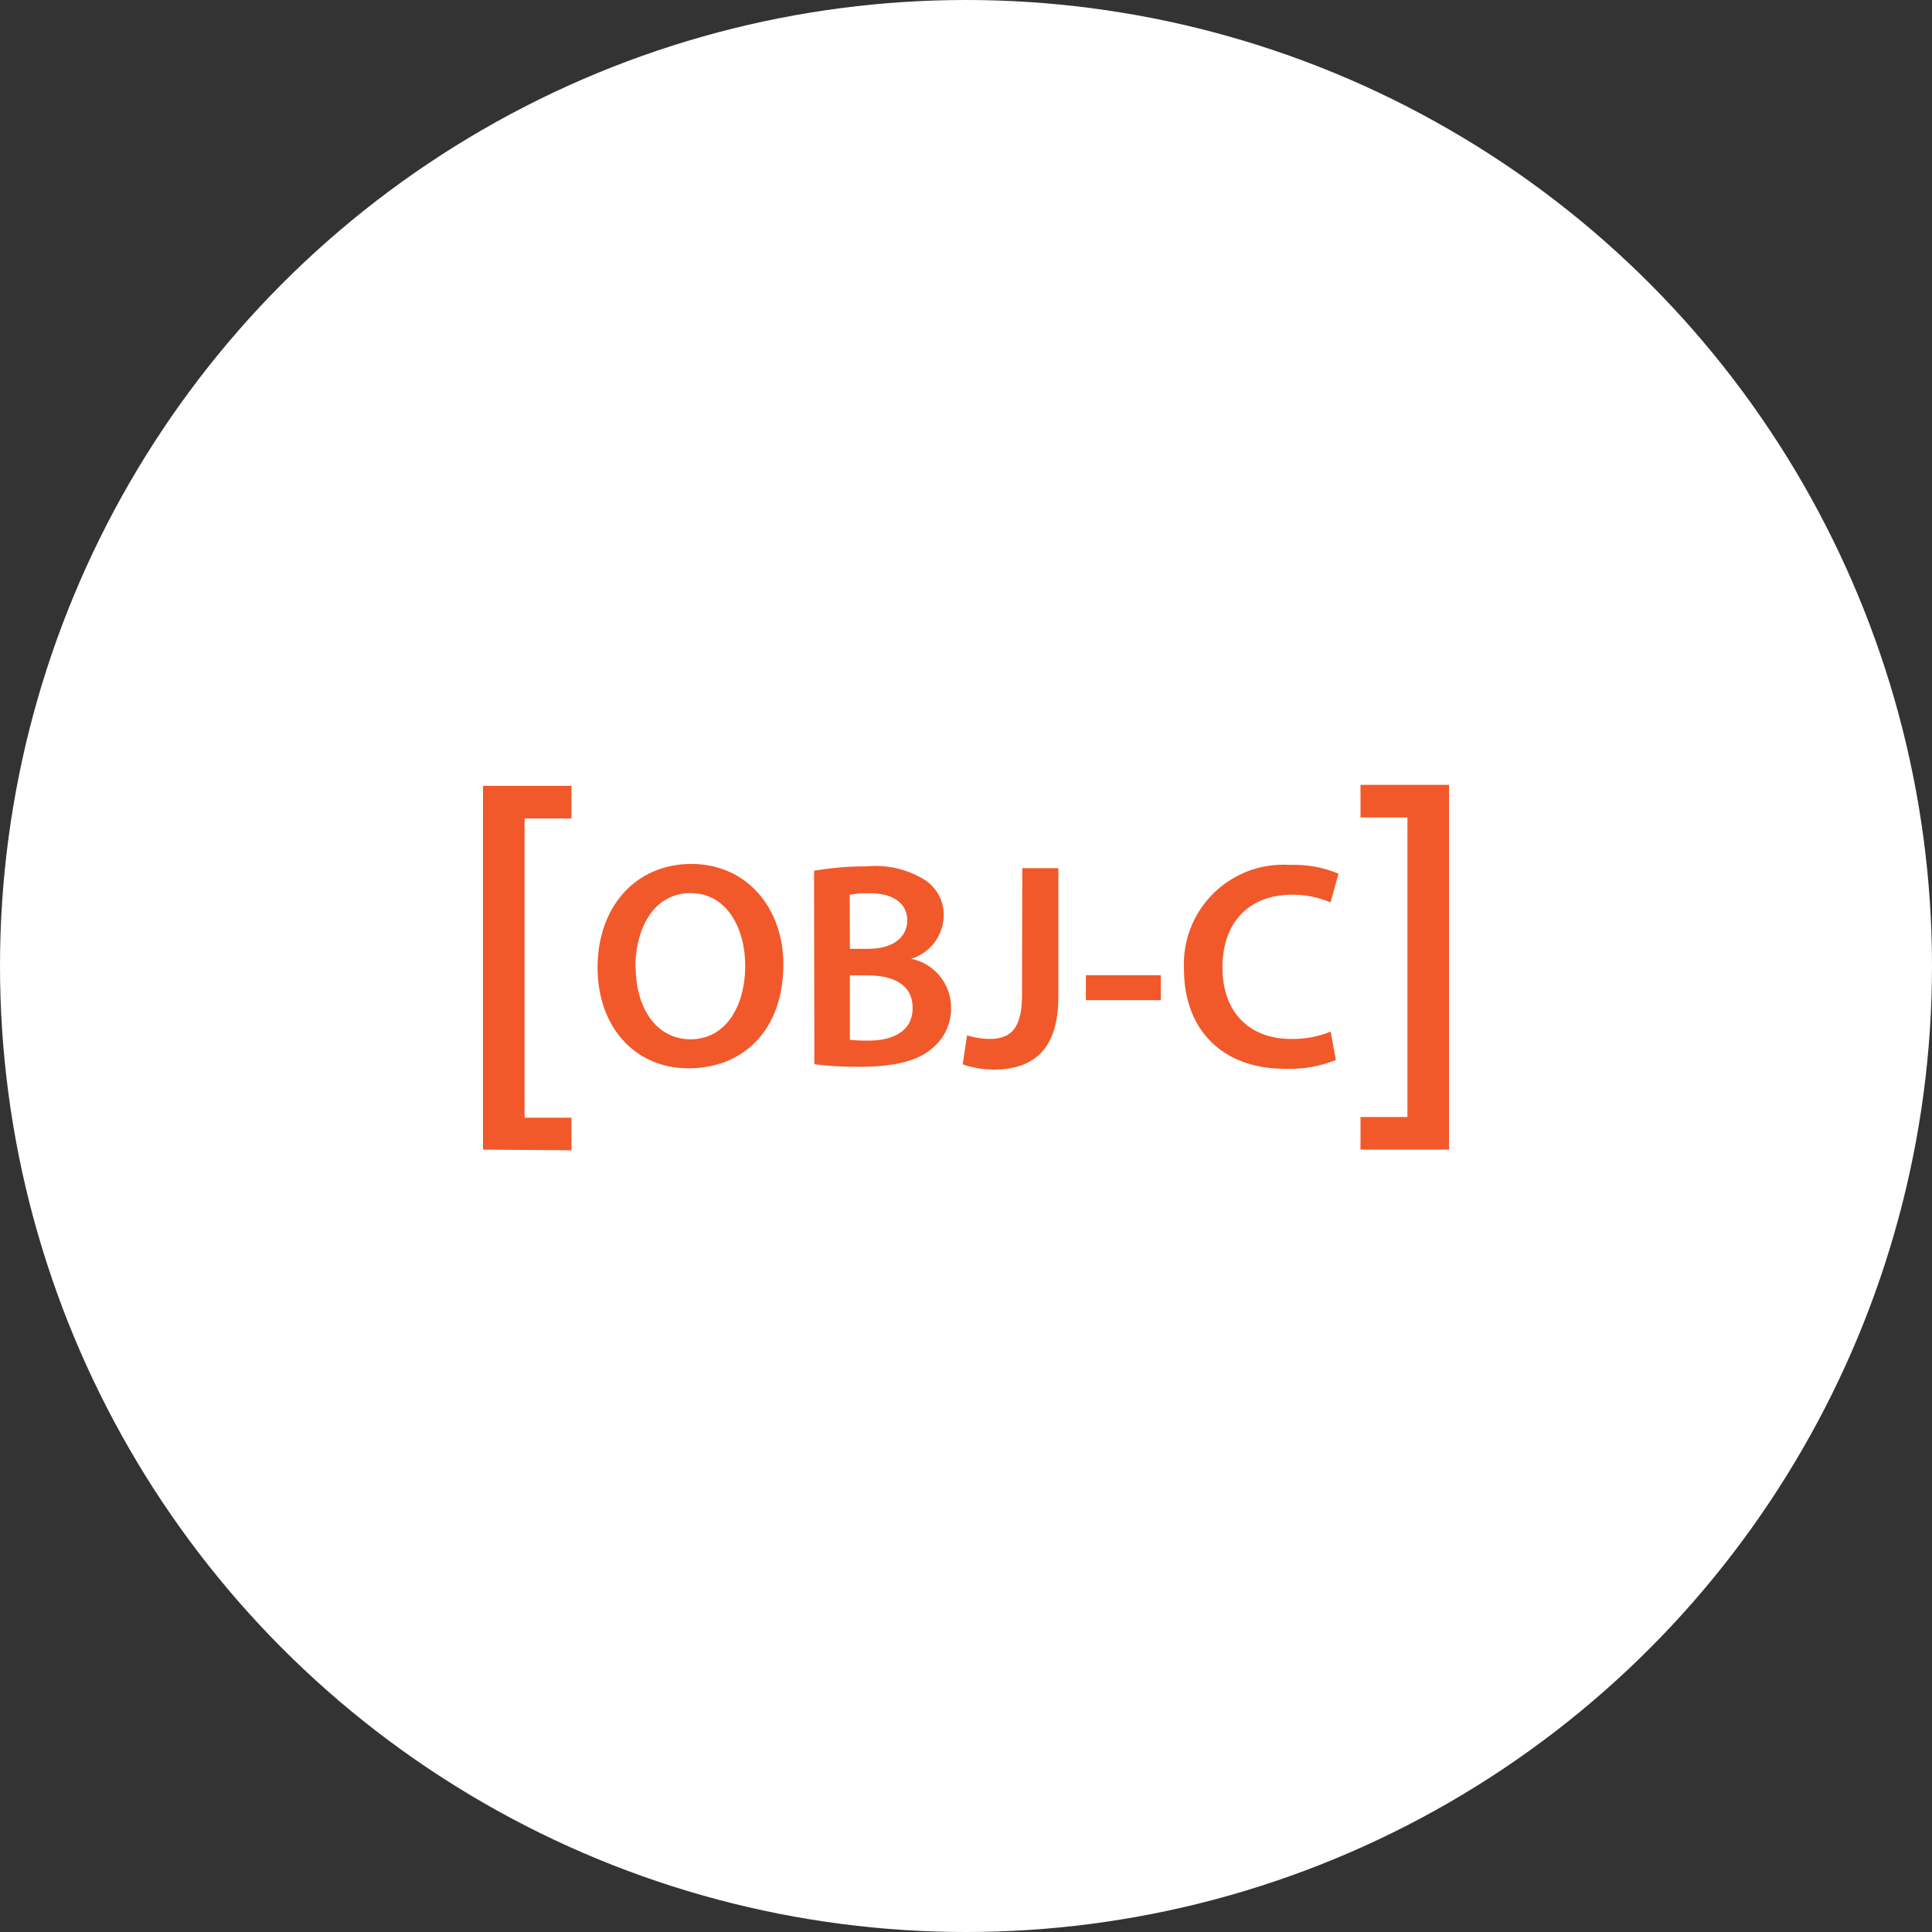
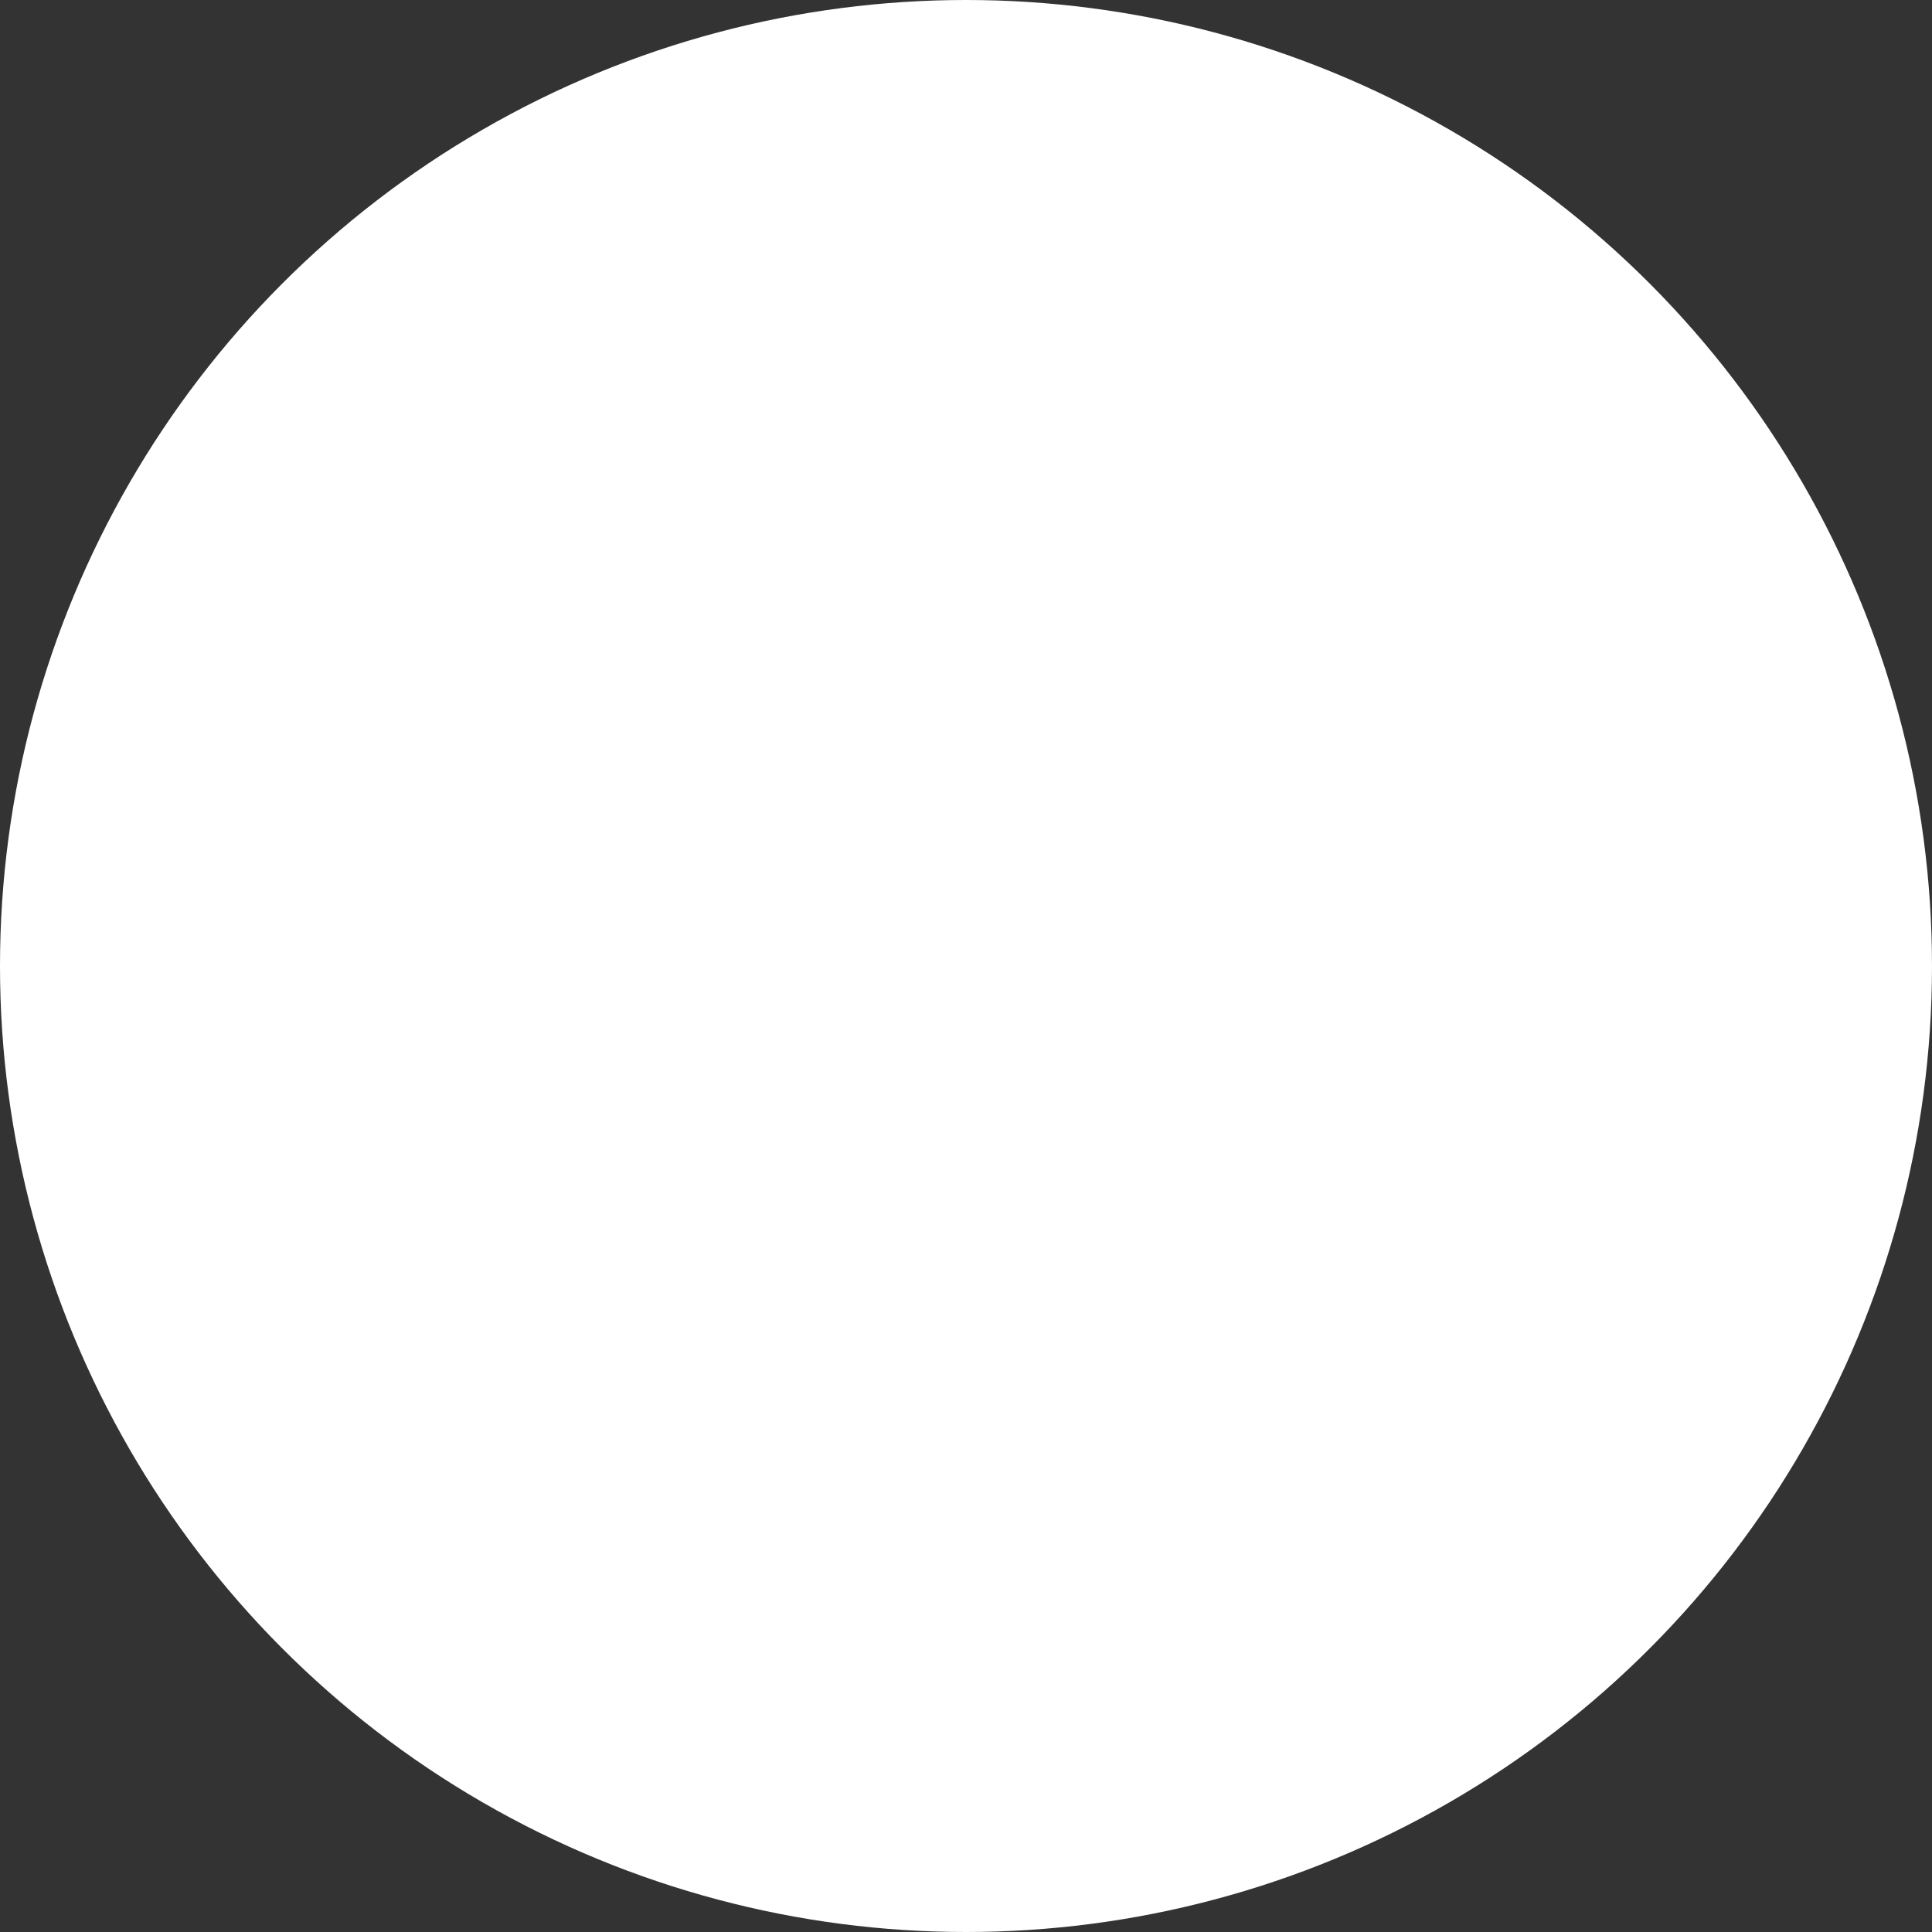
<svg xmlns="http://www.w3.org/2000/svg" width="64" height="64" viewBox="0 0 64 64" fill="none">
  <rect x="0" y="0" width="64" height="64" fill="#333333" stroke="none" />
  <circle cx="32" cy="32" r="32" fill="white" />
-   <path fill-rule="evenodd" clip-rule="evenodd" d="M48 38.083V26H45.068V27.08H46.623V37.003H45.068V38.083H48ZM16 38.083V26.032H18.932V27.112H17.377V37.025H18.932V38.105L16 38.083ZM22.807 35.389C24.616 35.389 25.95 34.136 25.95 31.939C25.95 30.098 24.751 28.619 22.904 28.619C21.058 28.619 19.795 30.038 19.795 32.052C19.795 33.98 20.999 35.389 22.807 35.389ZM22.878 34.428C21.728 34.428 21.058 33.37 21.058 32.036L21.047 32.063C21.047 30.713 21.679 29.585 22.878 29.585C24.076 29.585 24.686 30.751 24.686 31.988C24.686 33.348 24.028 34.428 22.878 34.428ZM28.704 28.7C28.122 28.697 27.54 28.746 26.966 28.845L26.977 35.254C27.464 35.314 27.954 35.343 28.445 35.34C29.638 35.34 30.41 35.141 30.875 34.73C31.282 34.401 31.515 33.904 31.506 33.38C31.507 32.595 30.953 31.917 30.183 31.761C30.812 31.57 31.247 30.997 31.263 30.341C31.276 29.839 31.015 29.37 30.583 29.115C30.017 28.781 29.359 28.636 28.704 28.7ZM28.764 31.431H28.153L28.148 29.639C28.372 29.599 28.6 29.582 28.828 29.59C29.59 29.59 30.054 29.93 30.054 30.486C30.054 31.043 29.59 31.431 28.764 31.431ZM28.153 34.444C28.363 34.466 28.574 34.475 28.785 34.471C29.551 34.471 30.232 34.179 30.232 33.391C30.232 32.603 29.573 32.311 28.747 32.311H28.153V34.444ZM33.866 28.759H35.059V33.019C35.059 34.827 34.184 35.432 32.899 35.432C32.556 35.429 32.215 35.371 31.89 35.259L32.035 34.298C32.275 34.373 32.524 34.413 32.775 34.417C33.455 34.417 33.855 34.104 33.855 32.97L33.866 28.759ZM38.455 33.132V32.306H35.971V33.132H38.455ZM44.253 35.114C43.716 35.328 43.141 35.427 42.563 35.405C40.485 35.405 39.221 34.104 39.221 32.112C39.172 31.173 39.525 30.257 40.194 29.596C40.862 28.935 41.782 28.591 42.72 28.651C43.275 28.628 43.828 28.727 44.34 28.942L44.075 29.893C43.669 29.72 43.231 29.633 42.79 29.639C41.456 29.639 40.495 30.476 40.495 32.052C40.495 33.488 41.343 34.417 42.779 34.417C43.225 34.423 43.667 34.341 44.08 34.174L44.253 35.114Z" fill="#F1592A" />
</svg>